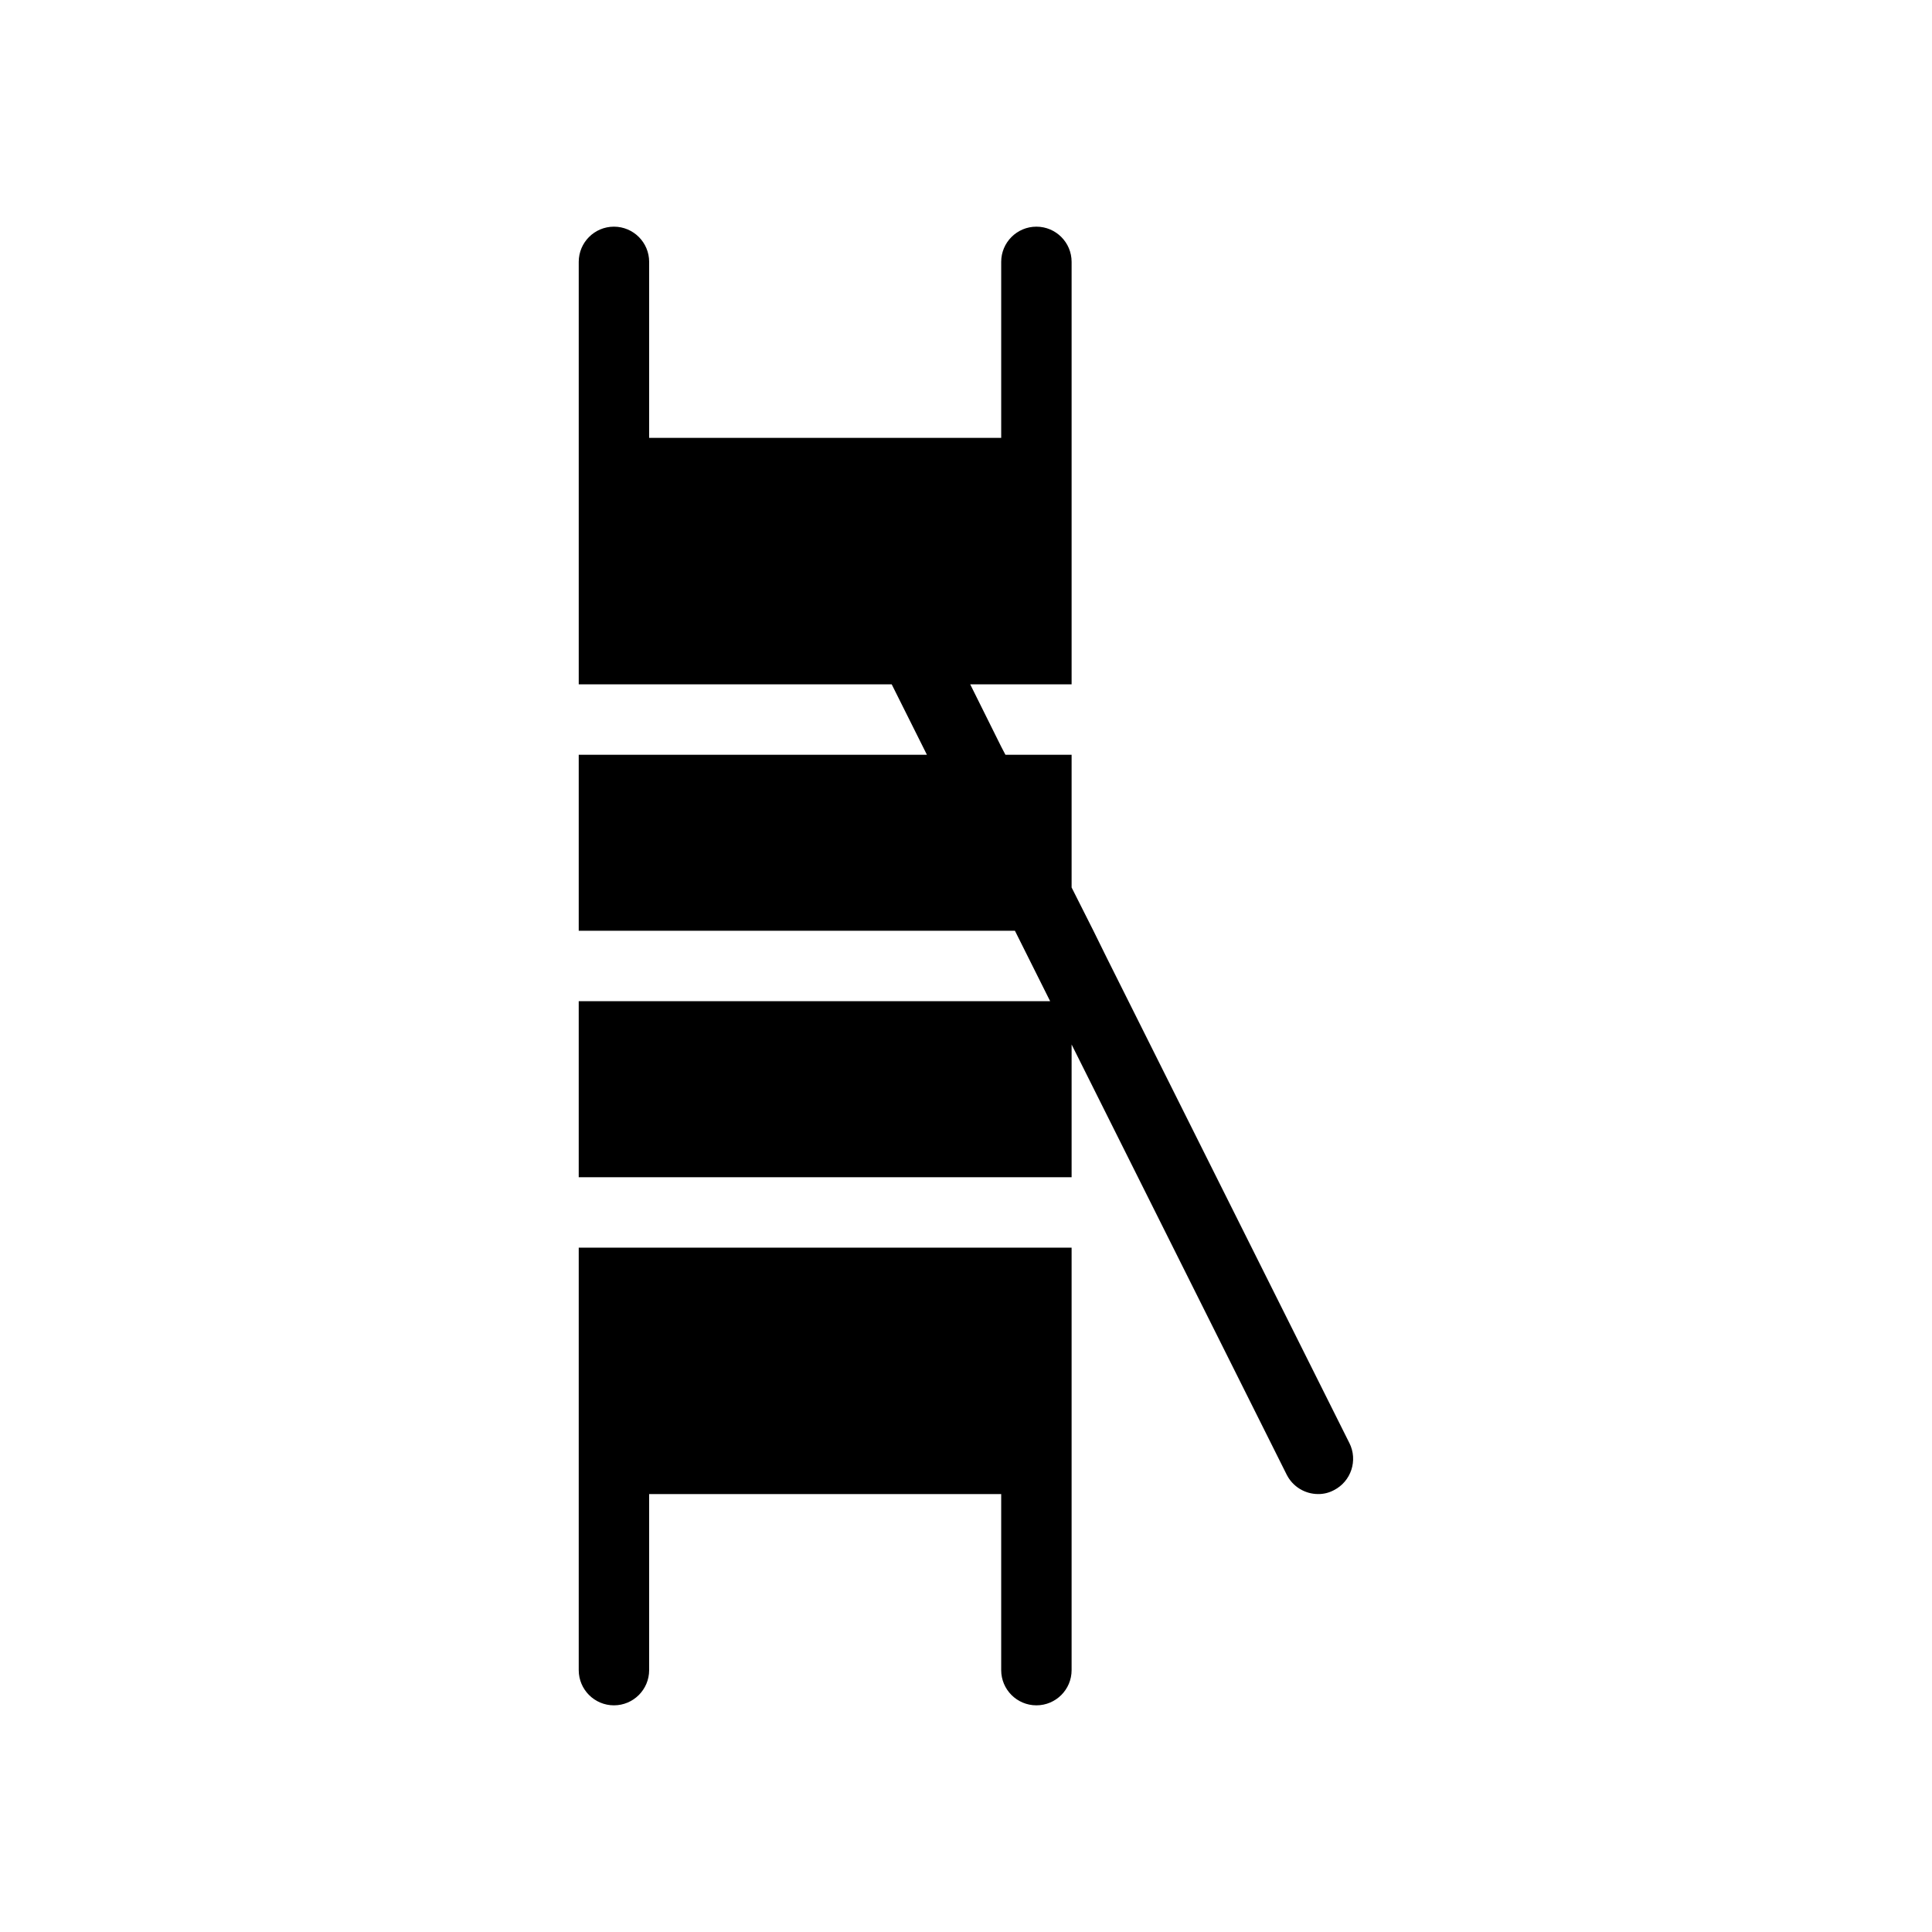
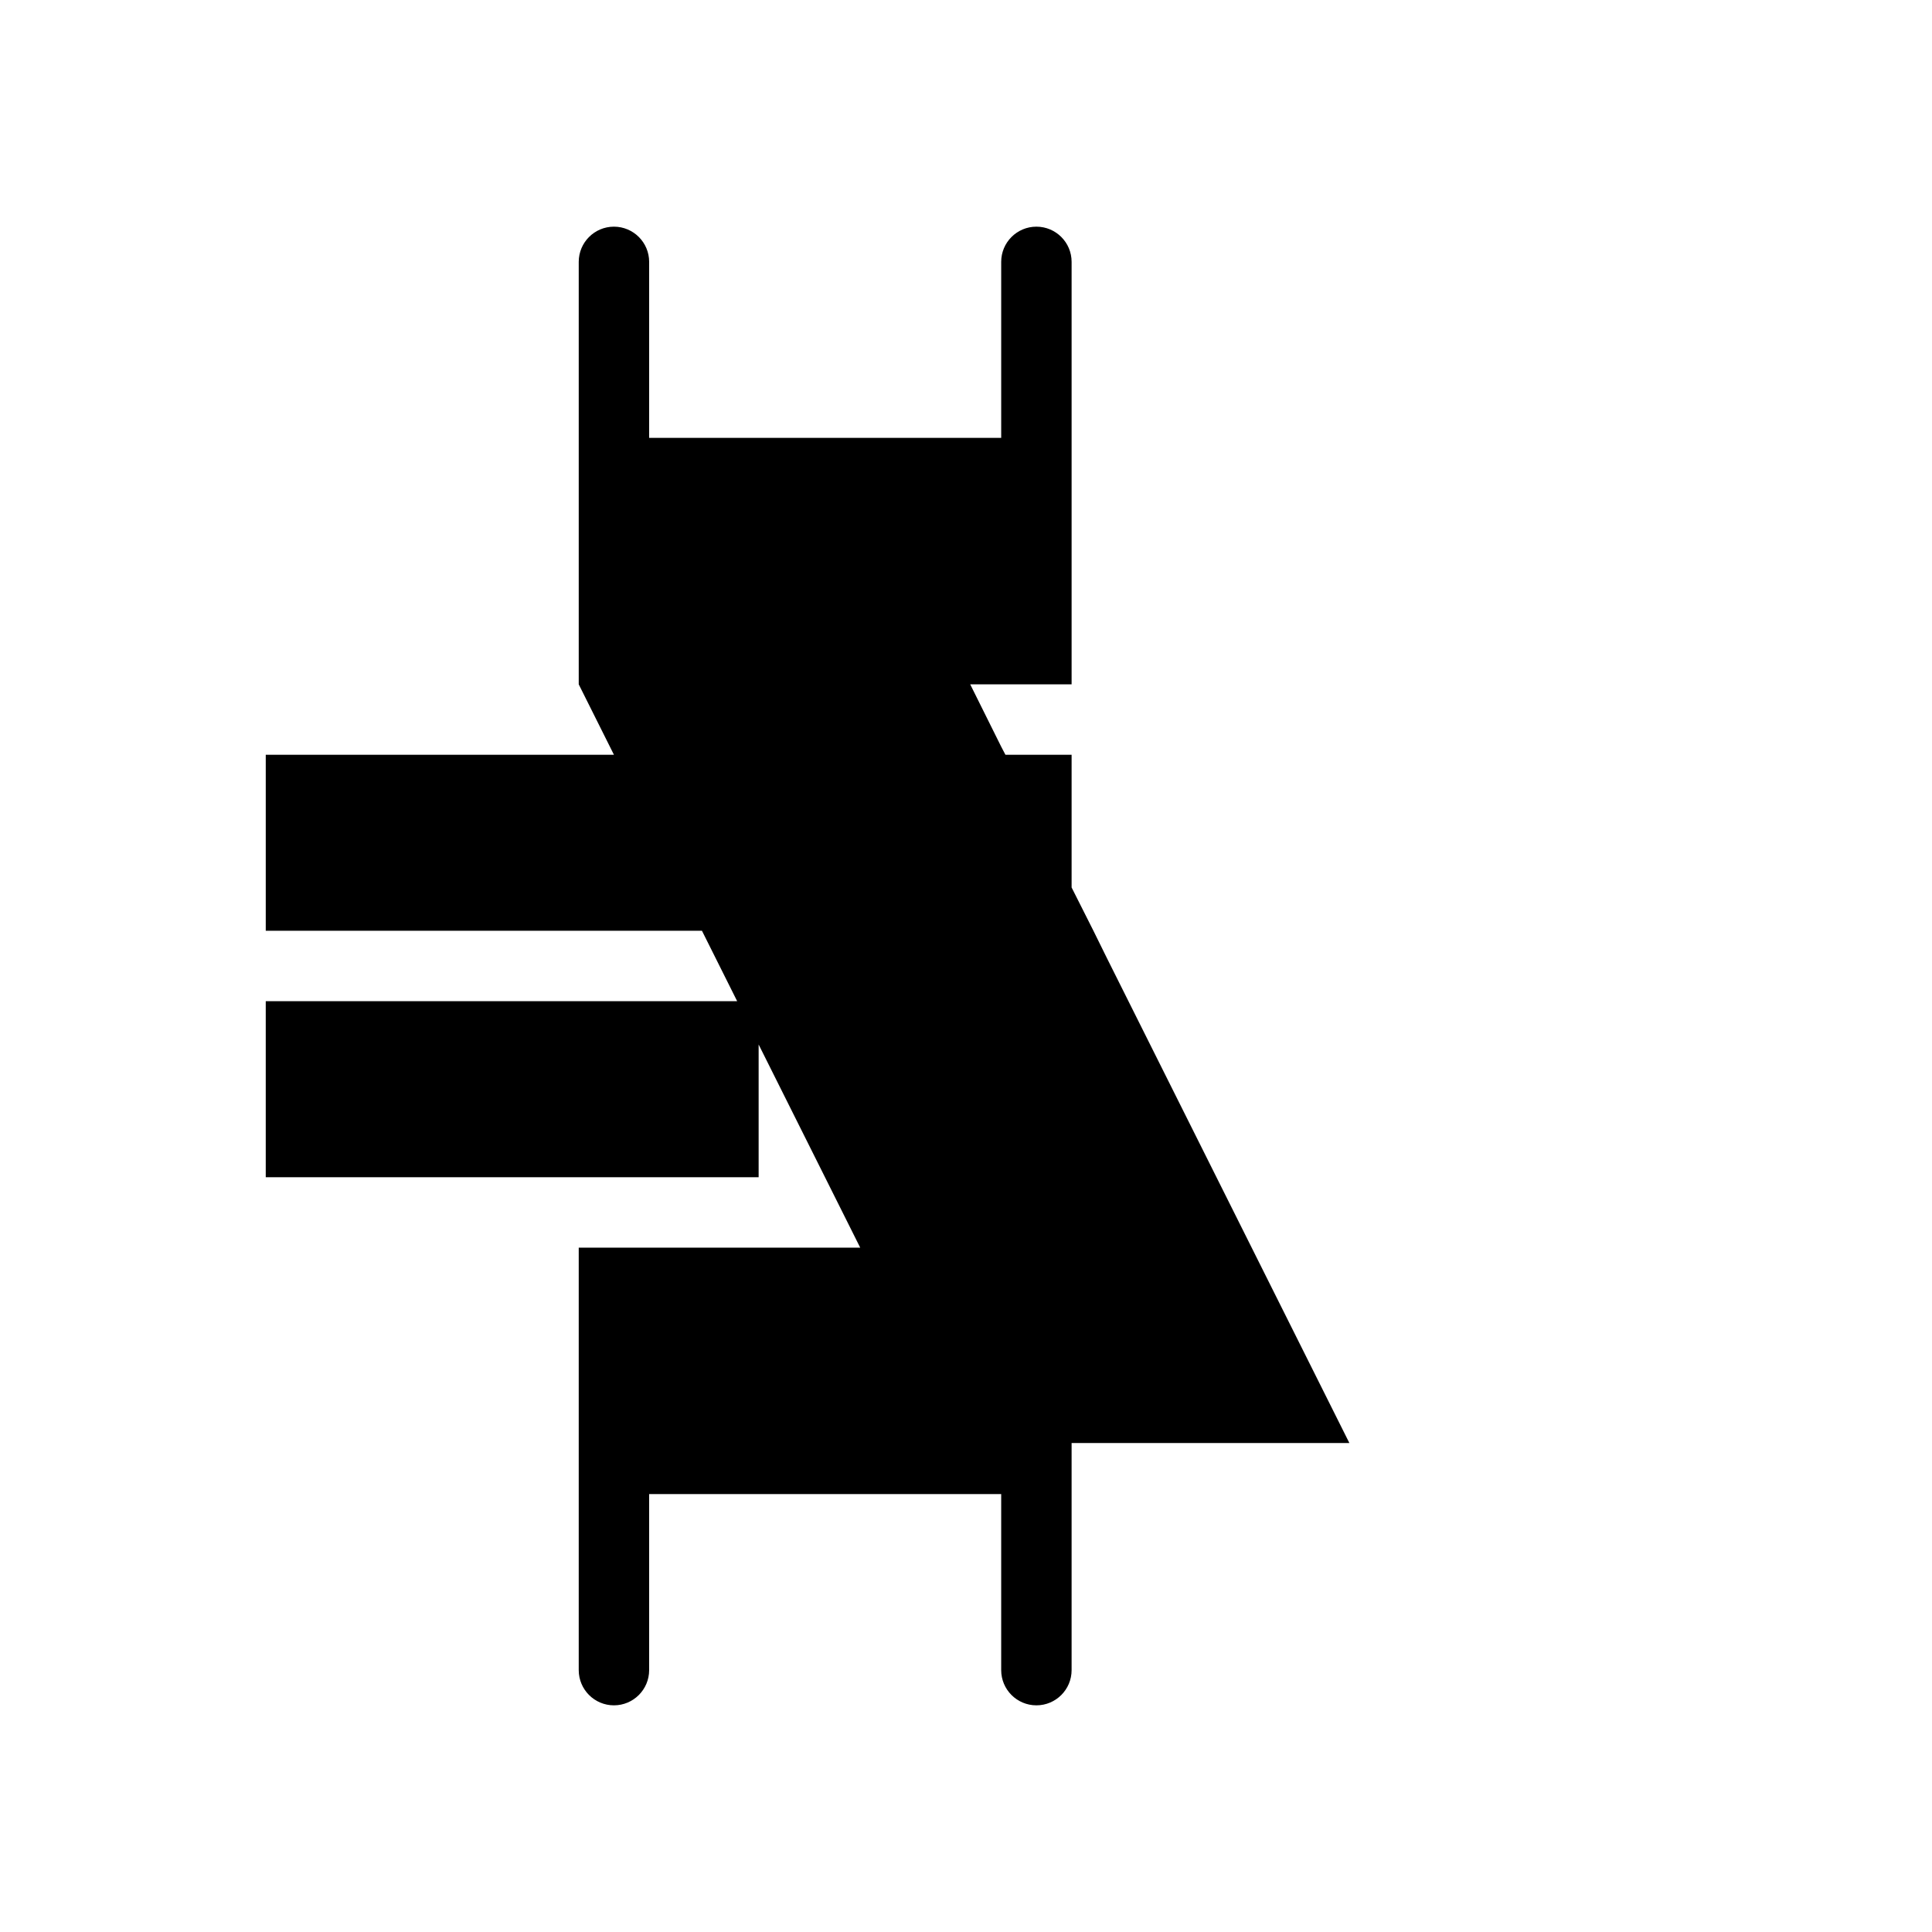
<svg xmlns="http://www.w3.org/2000/svg" fill="#000000" width="800px" height="800px" version="1.1" viewBox="144 144 512 512">
-   <path d="m501.6 526.42-64.285-128.57-3.543-7.184-5.785-11.477v-35.172h-17.539l-1.121-2.144-8.211-16.516h26.871v-111.96c0-5.152-4.176-9.328-9.332-9.328-5.152 0-9.328 4.176-9.328 9.328v46.648h-93.297v-46.648c0-5.152-4.18-9.328-9.332-9.328-5.152 0-9.328 4.176-9.328 9.328v111.96h82.941l9.328 18.66h-92.27v46.648h115.6l9.328 18.66h-124.93v46.648h130.62v-35.172l57.004 114.01v-0.004c1.582 3.141 4.793 5.121 8.305 5.133 1.465 0.02 2.906-0.336 4.199-1.027 4.574-2.328 6.406-7.914 4.106-12.5zm-204.23-51.781v111.96c0 5.152 4.176 9.332 9.328 9.332 5.152 0 9.332-4.18 9.332-9.332v-46.648h93.297v46.648c0 5.152 4.176 9.332 9.328 9.332 5.156 0 9.332-4.18 9.332-9.332v-111.96z" />
+   <path d="m501.6 526.42-64.285-128.57-3.543-7.184-5.785-11.477v-35.172h-17.539l-1.121-2.144-8.211-16.516h26.871v-111.96c0-5.152-4.176-9.328-9.332-9.328-5.152 0-9.328 4.176-9.328 9.328v46.648h-93.297v-46.648c0-5.152-4.18-9.328-9.332-9.328-5.152 0-9.328 4.176-9.328 9.328v111.96l9.328 18.66h-92.27v46.648h115.6l9.328 18.66h-124.93v46.648h130.62v-35.172l57.004 114.01v-0.004c1.582 3.141 4.793 5.121 8.305 5.133 1.465 0.02 2.906-0.336 4.199-1.027 4.574-2.328 6.406-7.914 4.106-12.5zm-204.23-51.781v111.96c0 5.152 4.176 9.332 9.328 9.332 5.152 0 9.332-4.18 9.332-9.332v-46.648h93.297v46.648c0 5.152 4.176 9.332 9.328 9.332 5.156 0 9.332-4.18 9.332-9.332v-111.96z" />
</svg>